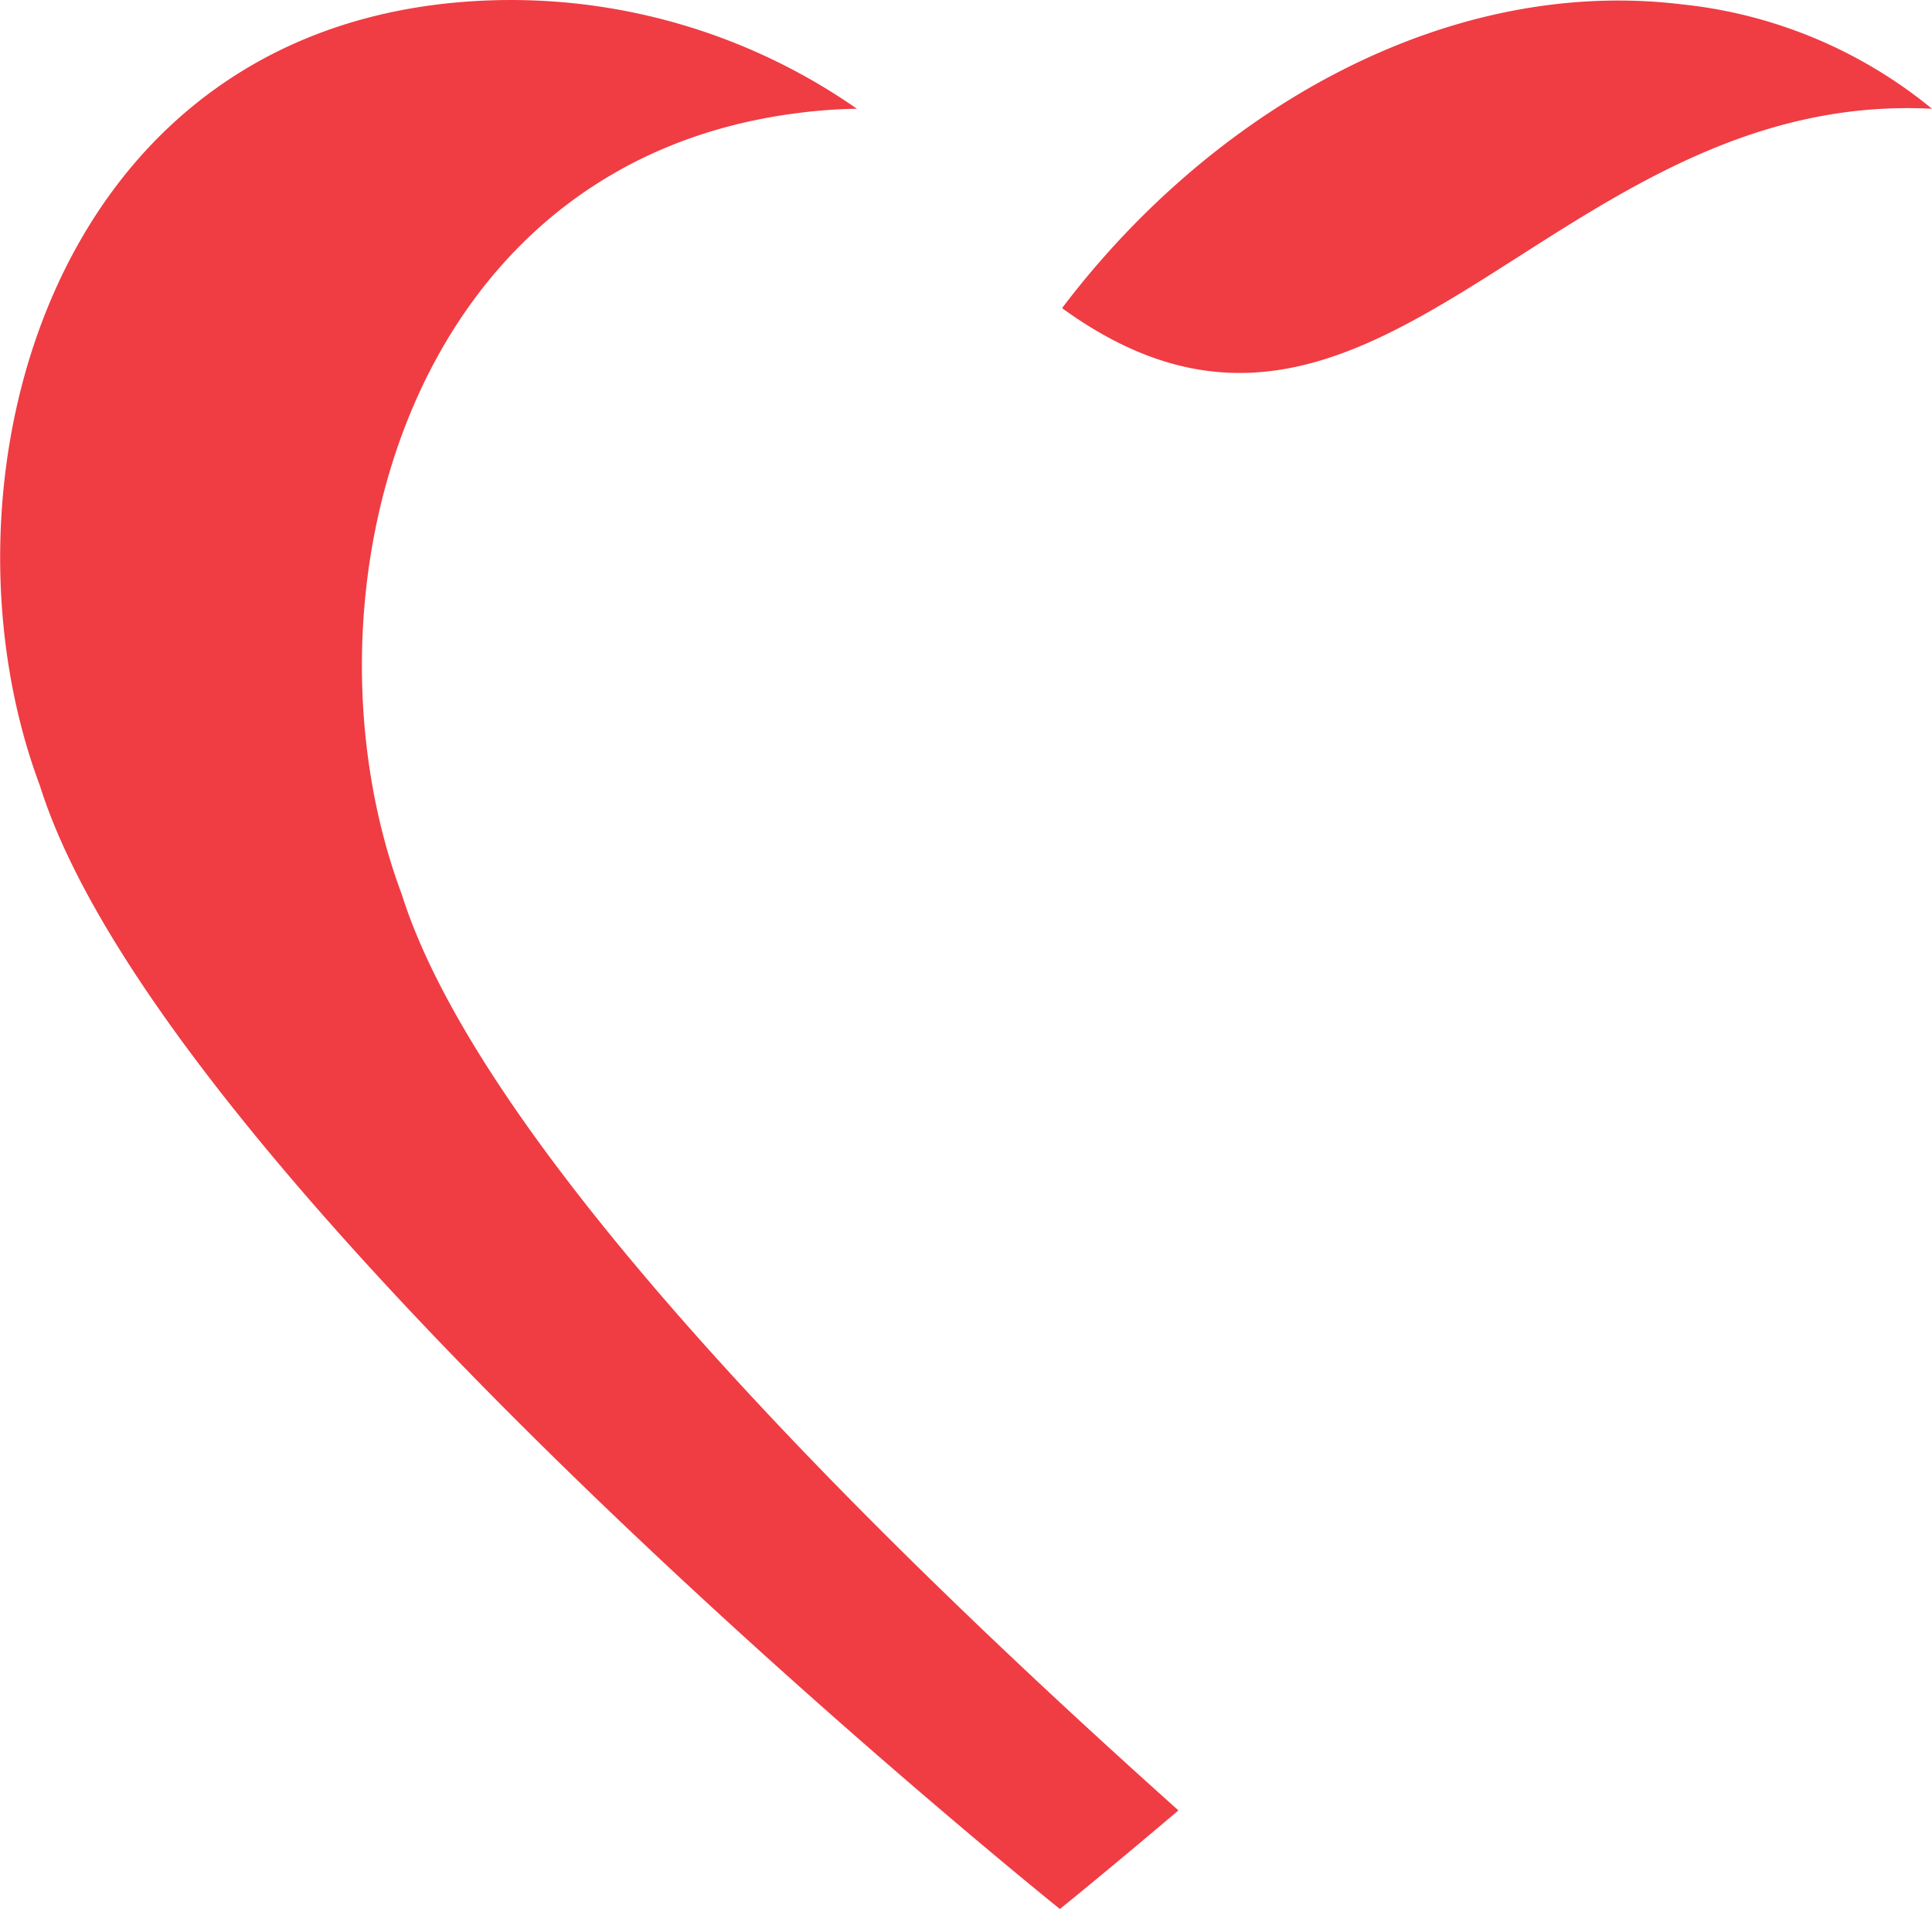
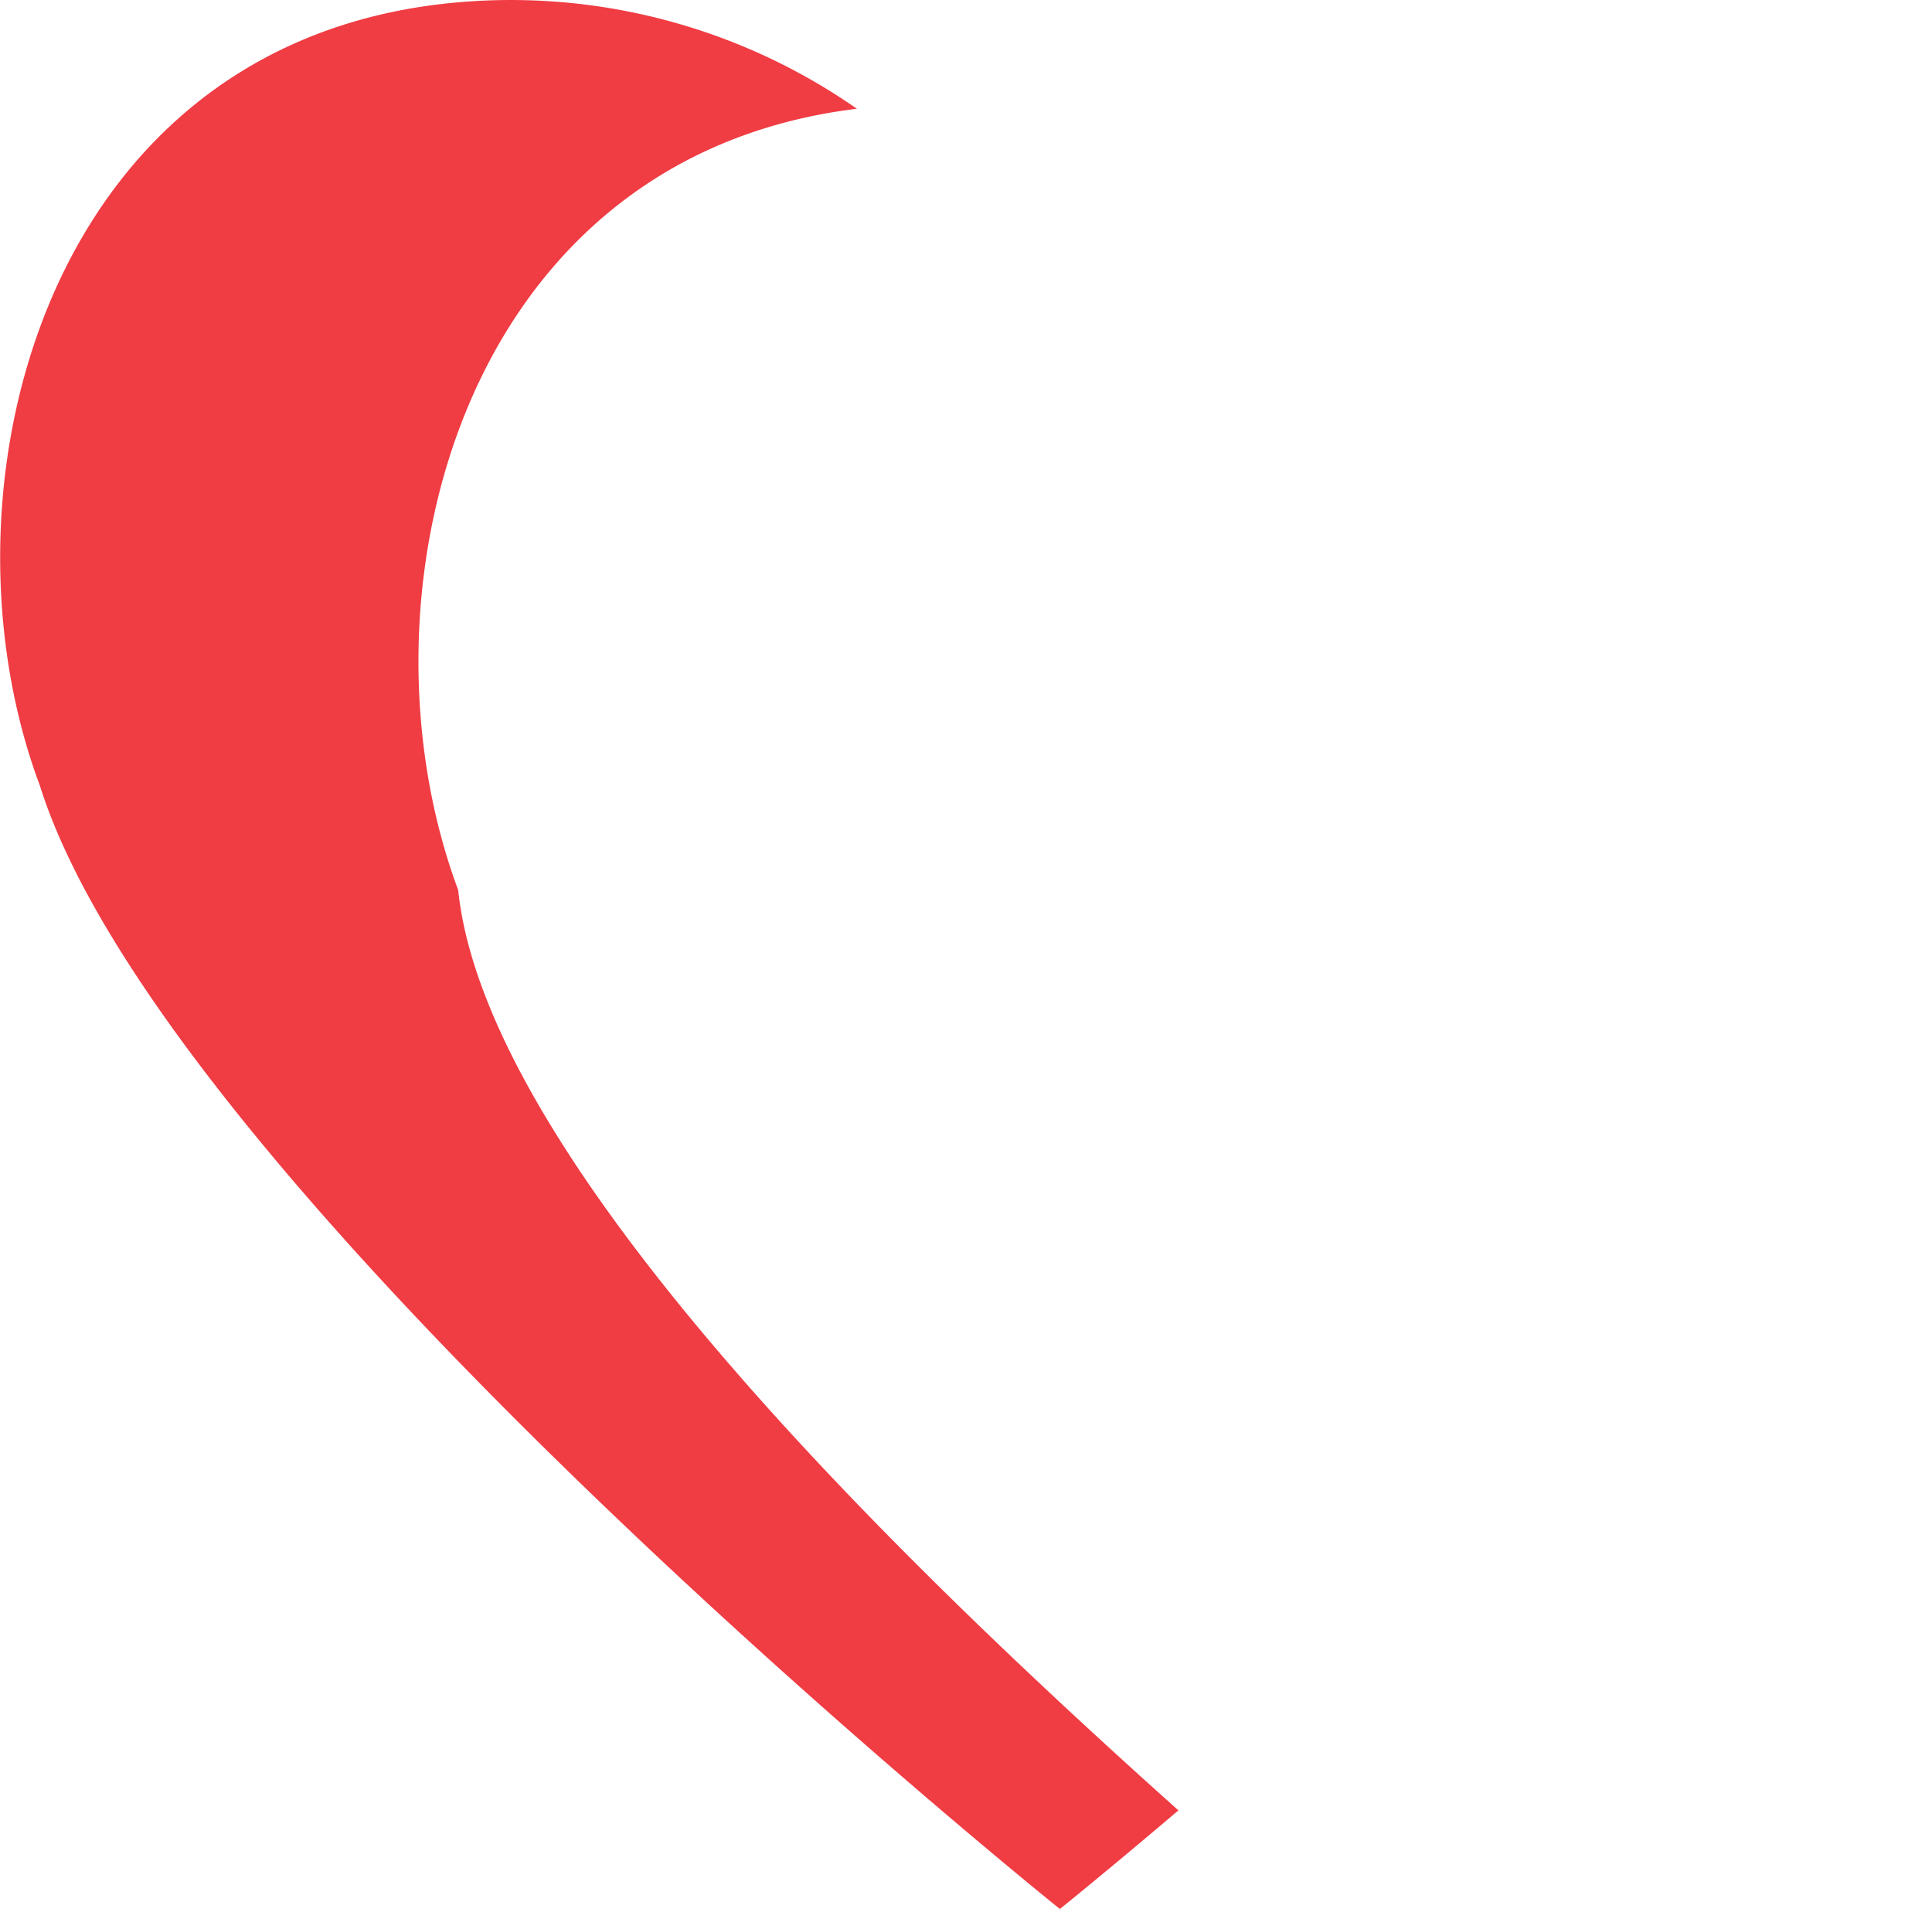
<svg xmlns="http://www.w3.org/2000/svg" viewBox="0 0 53.3 52.66">
  <defs>
    <style>.cls-1{fill:#f03c43;}</style>
  </defs>
  <title>heart2</title>
  <g id="Layer_2" data-name="Layer 2">
    <g id="Layer_1-2" data-name="Layer 1">
-       <path class="cls-1" d="M53.3,3c-10.55-.54-15.34,11.78-24,5.5C33.41,3.07,39.87-.67,46.4.12A13,13,0,0,1,53.3,3Z" />
-       <path class="cls-1" d="M32.51,49.94c-2,1.7-3.27,2.72-3.27,2.72S4.62,32.9,1.1,21.67c-3-8,0-20.21,11-21.55A16.69,16.69,0,0,1,23.64,3a14,14,0,0,0-1.56.11c-11,1.34-14,13.52-11,21.55C13.42,32.09,25,43.22,32.51,49.94Z" />
+       <path class="cls-1" d="M32.51,49.94c-2,1.7-3.27,2.72-3.27,2.72S4.62,32.9,1.1,21.67c-3-8,0-20.21,11-21.55A16.69,16.69,0,0,1,23.64,3c-11,1.34-14,13.52-11,21.55C13.42,32.09,25,43.22,32.51,49.94Z" />
    </g>
  </g>
</svg>